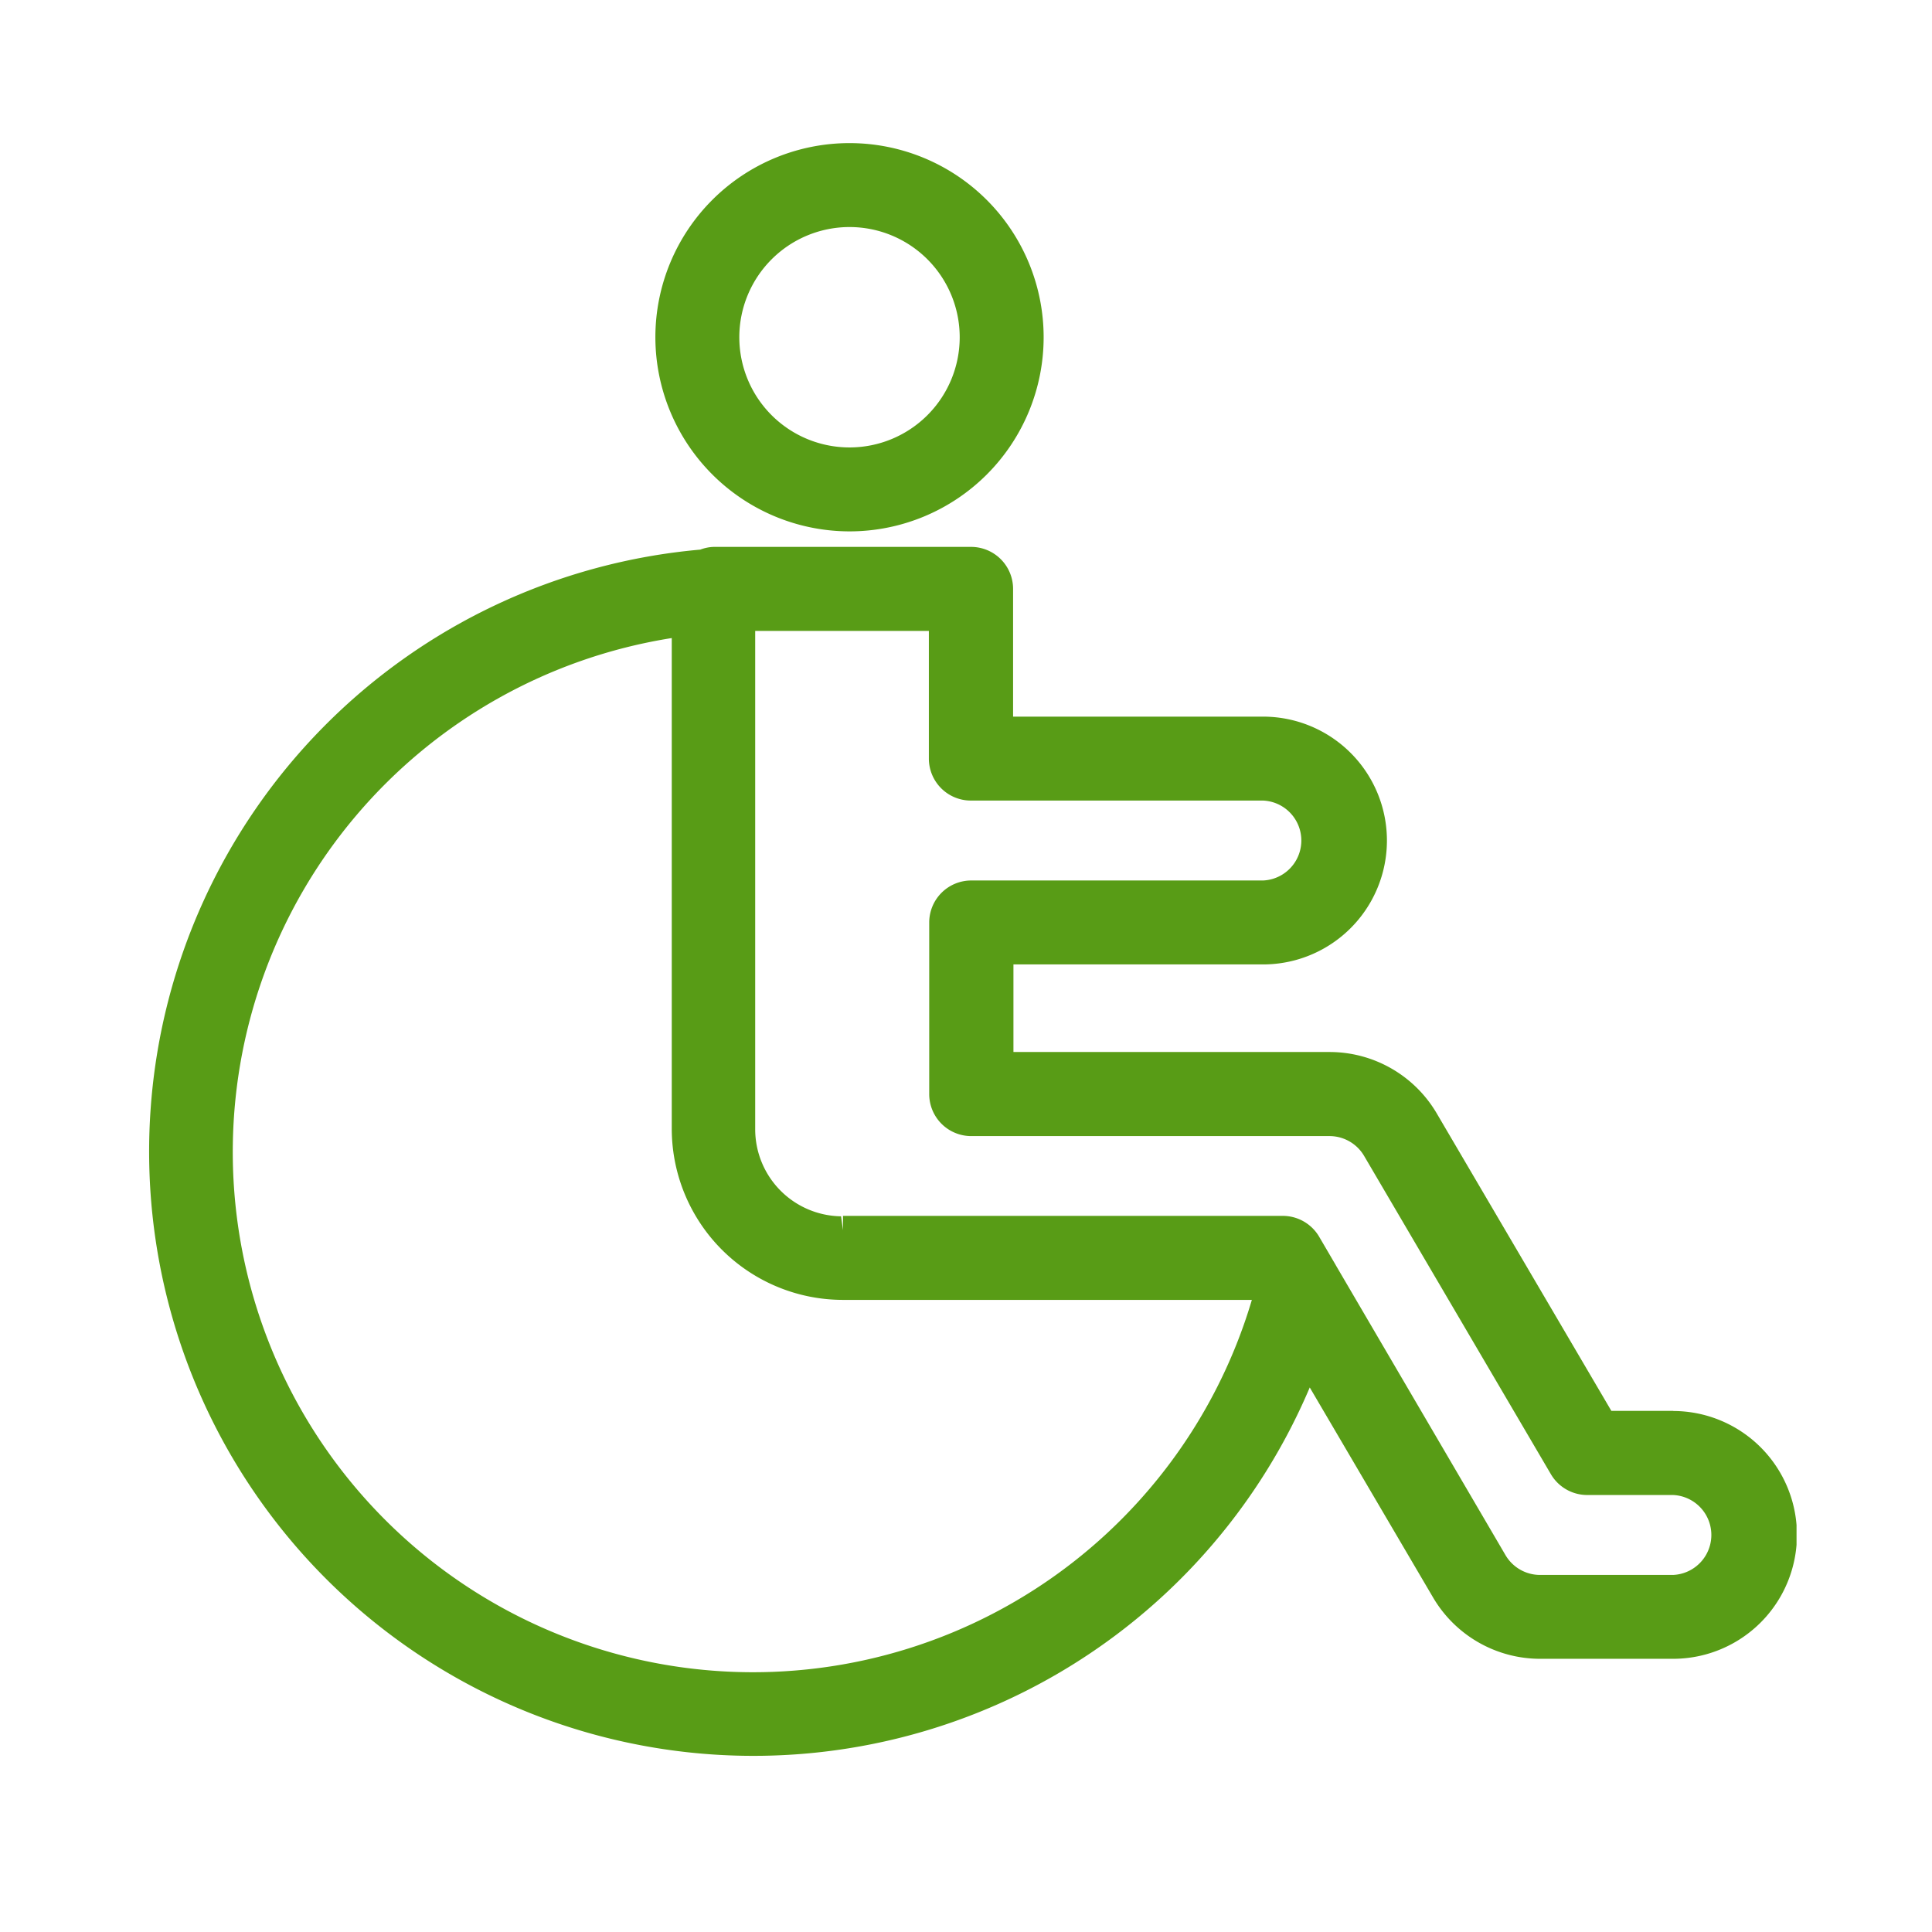
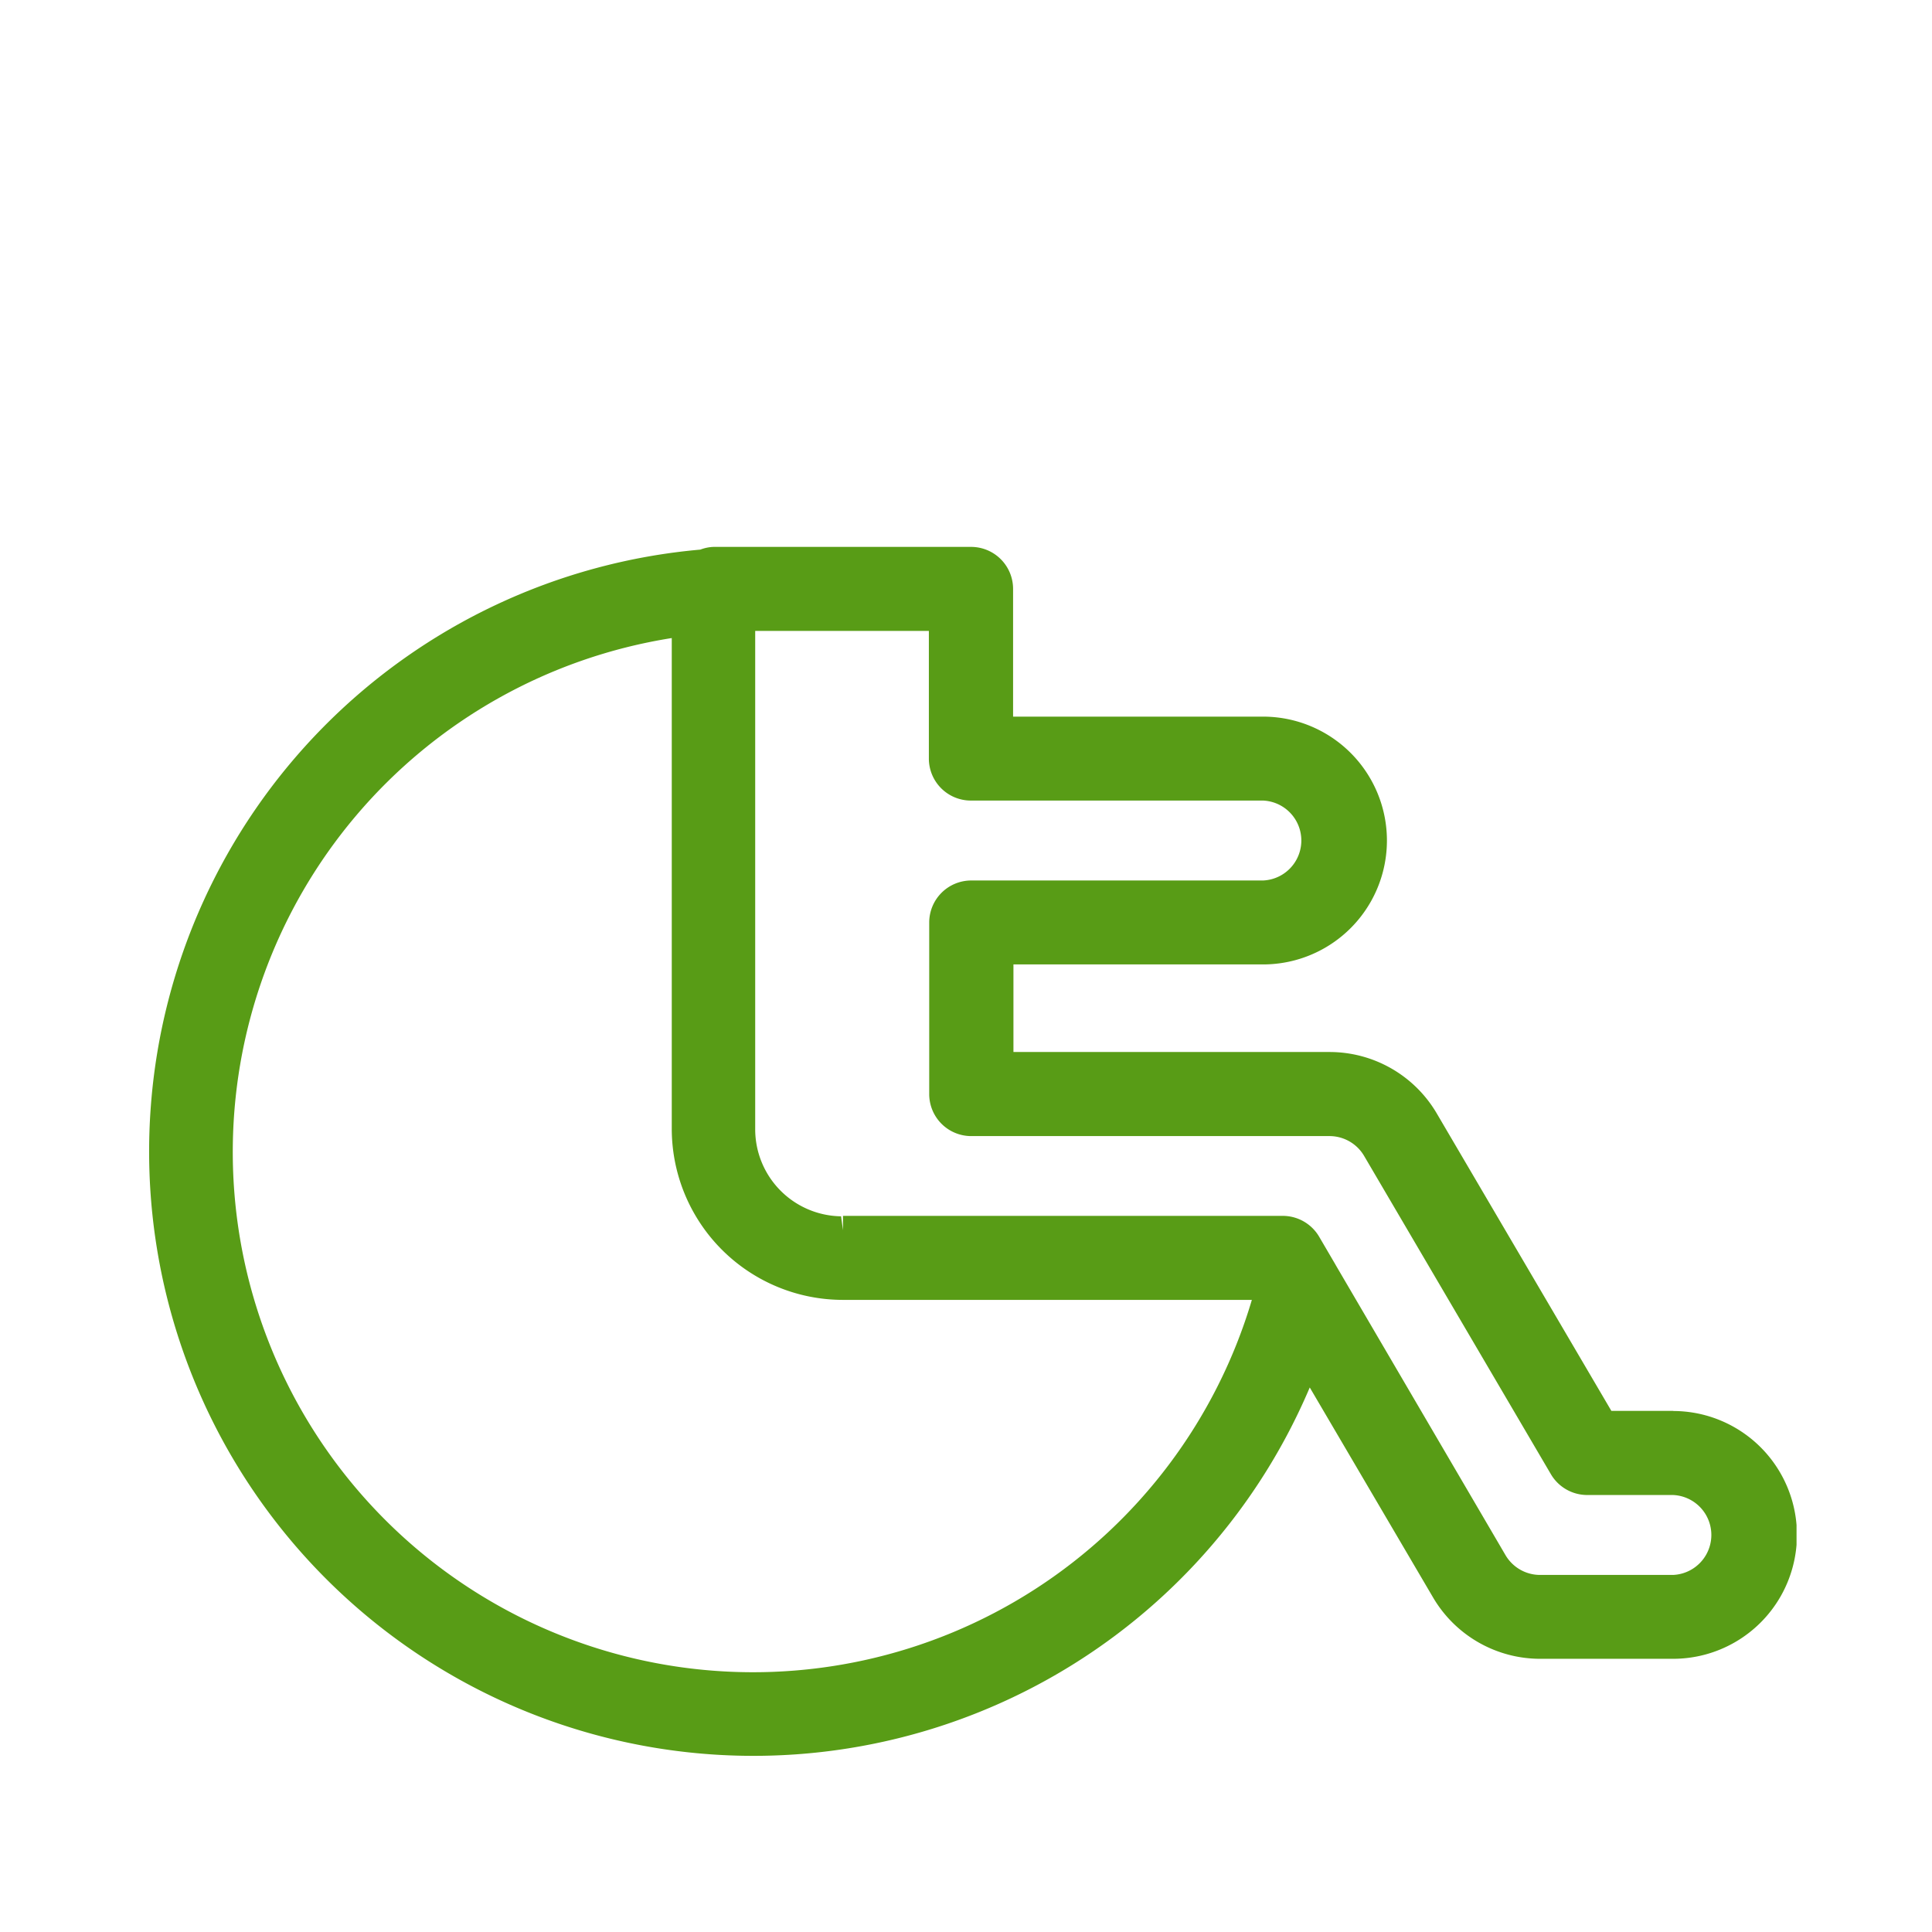
<svg xmlns="http://www.w3.org/2000/svg" width="27" height="27" viewBox="0 0 27 27">
  <defs>
    <clipPath id="a">
      <rect width="23.026" height="22.538" fill="#589c16" />
    </clipPath>
  </defs>
  <g transform="translate(-665 -266)">
    <g transform="translate(667.081 268)">
      <g transform="translate(0 0)" clip-path="url(#a)">
        <path d="M21.3,22.9h-.862l-2.442-4.16a1.737,1.737,0,0,0-1.494-.855h-4.42V16.661H15.57a1.731,1.731,0,0,0,0-3.463H12.077V11.412a.587.587,0,0,0-.586-.586h-3.6a.563.563,0,0,0-.185.038,8.445,8.445,0,1,0,8.517,11.709l1.724,2.936a1.736,1.736,0,0,0,1.493.856H21.3a1.731,1.731,0,0,0,0-3.463m-4.707-2.027-.017-.03-.223-.381a.59.59,0,0,0-.506-.289H9.7v.2l-.027-.194a1.217,1.217,0,0,1-1.2-1.213V12H10.9v1.785a.587.587,0,0,0,.586.586H15.57a.559.559,0,0,1,0,1.117H11.491a.587.587,0,0,0-.586.586v2.4a.587.587,0,0,0,.586.586H16.5a.561.561,0,0,1,.482.276l2.612,4.451a.589.589,0,0,0,.506.289h1.2a.559.559,0,0,1,0,1.117H19.441a.561.561,0,0,1-.482-.276ZM7.307,12.1v6.867A2.393,2.393,0,0,0,9.72,21.349h5.694A7.271,7.271,0,1,1,7.307,12.1" transform="translate(0 -5.183)" fill="#589c16" />
-         <path d="M16.291,5.426a2.713,2.713,0,1,0-2.713-2.713,2.716,2.716,0,0,0,2.713,2.713m0-4.253a1.54,1.54,0,1,1-1.54,1.54,1.541,1.541,0,0,1,1.54-1.54" transform="translate(-6.5 0)" fill="#589c16" />
      </g>
    </g>
-     <rect width="27" height="27" transform="translate(665 266)" fill="none" />
  </g>
</svg>